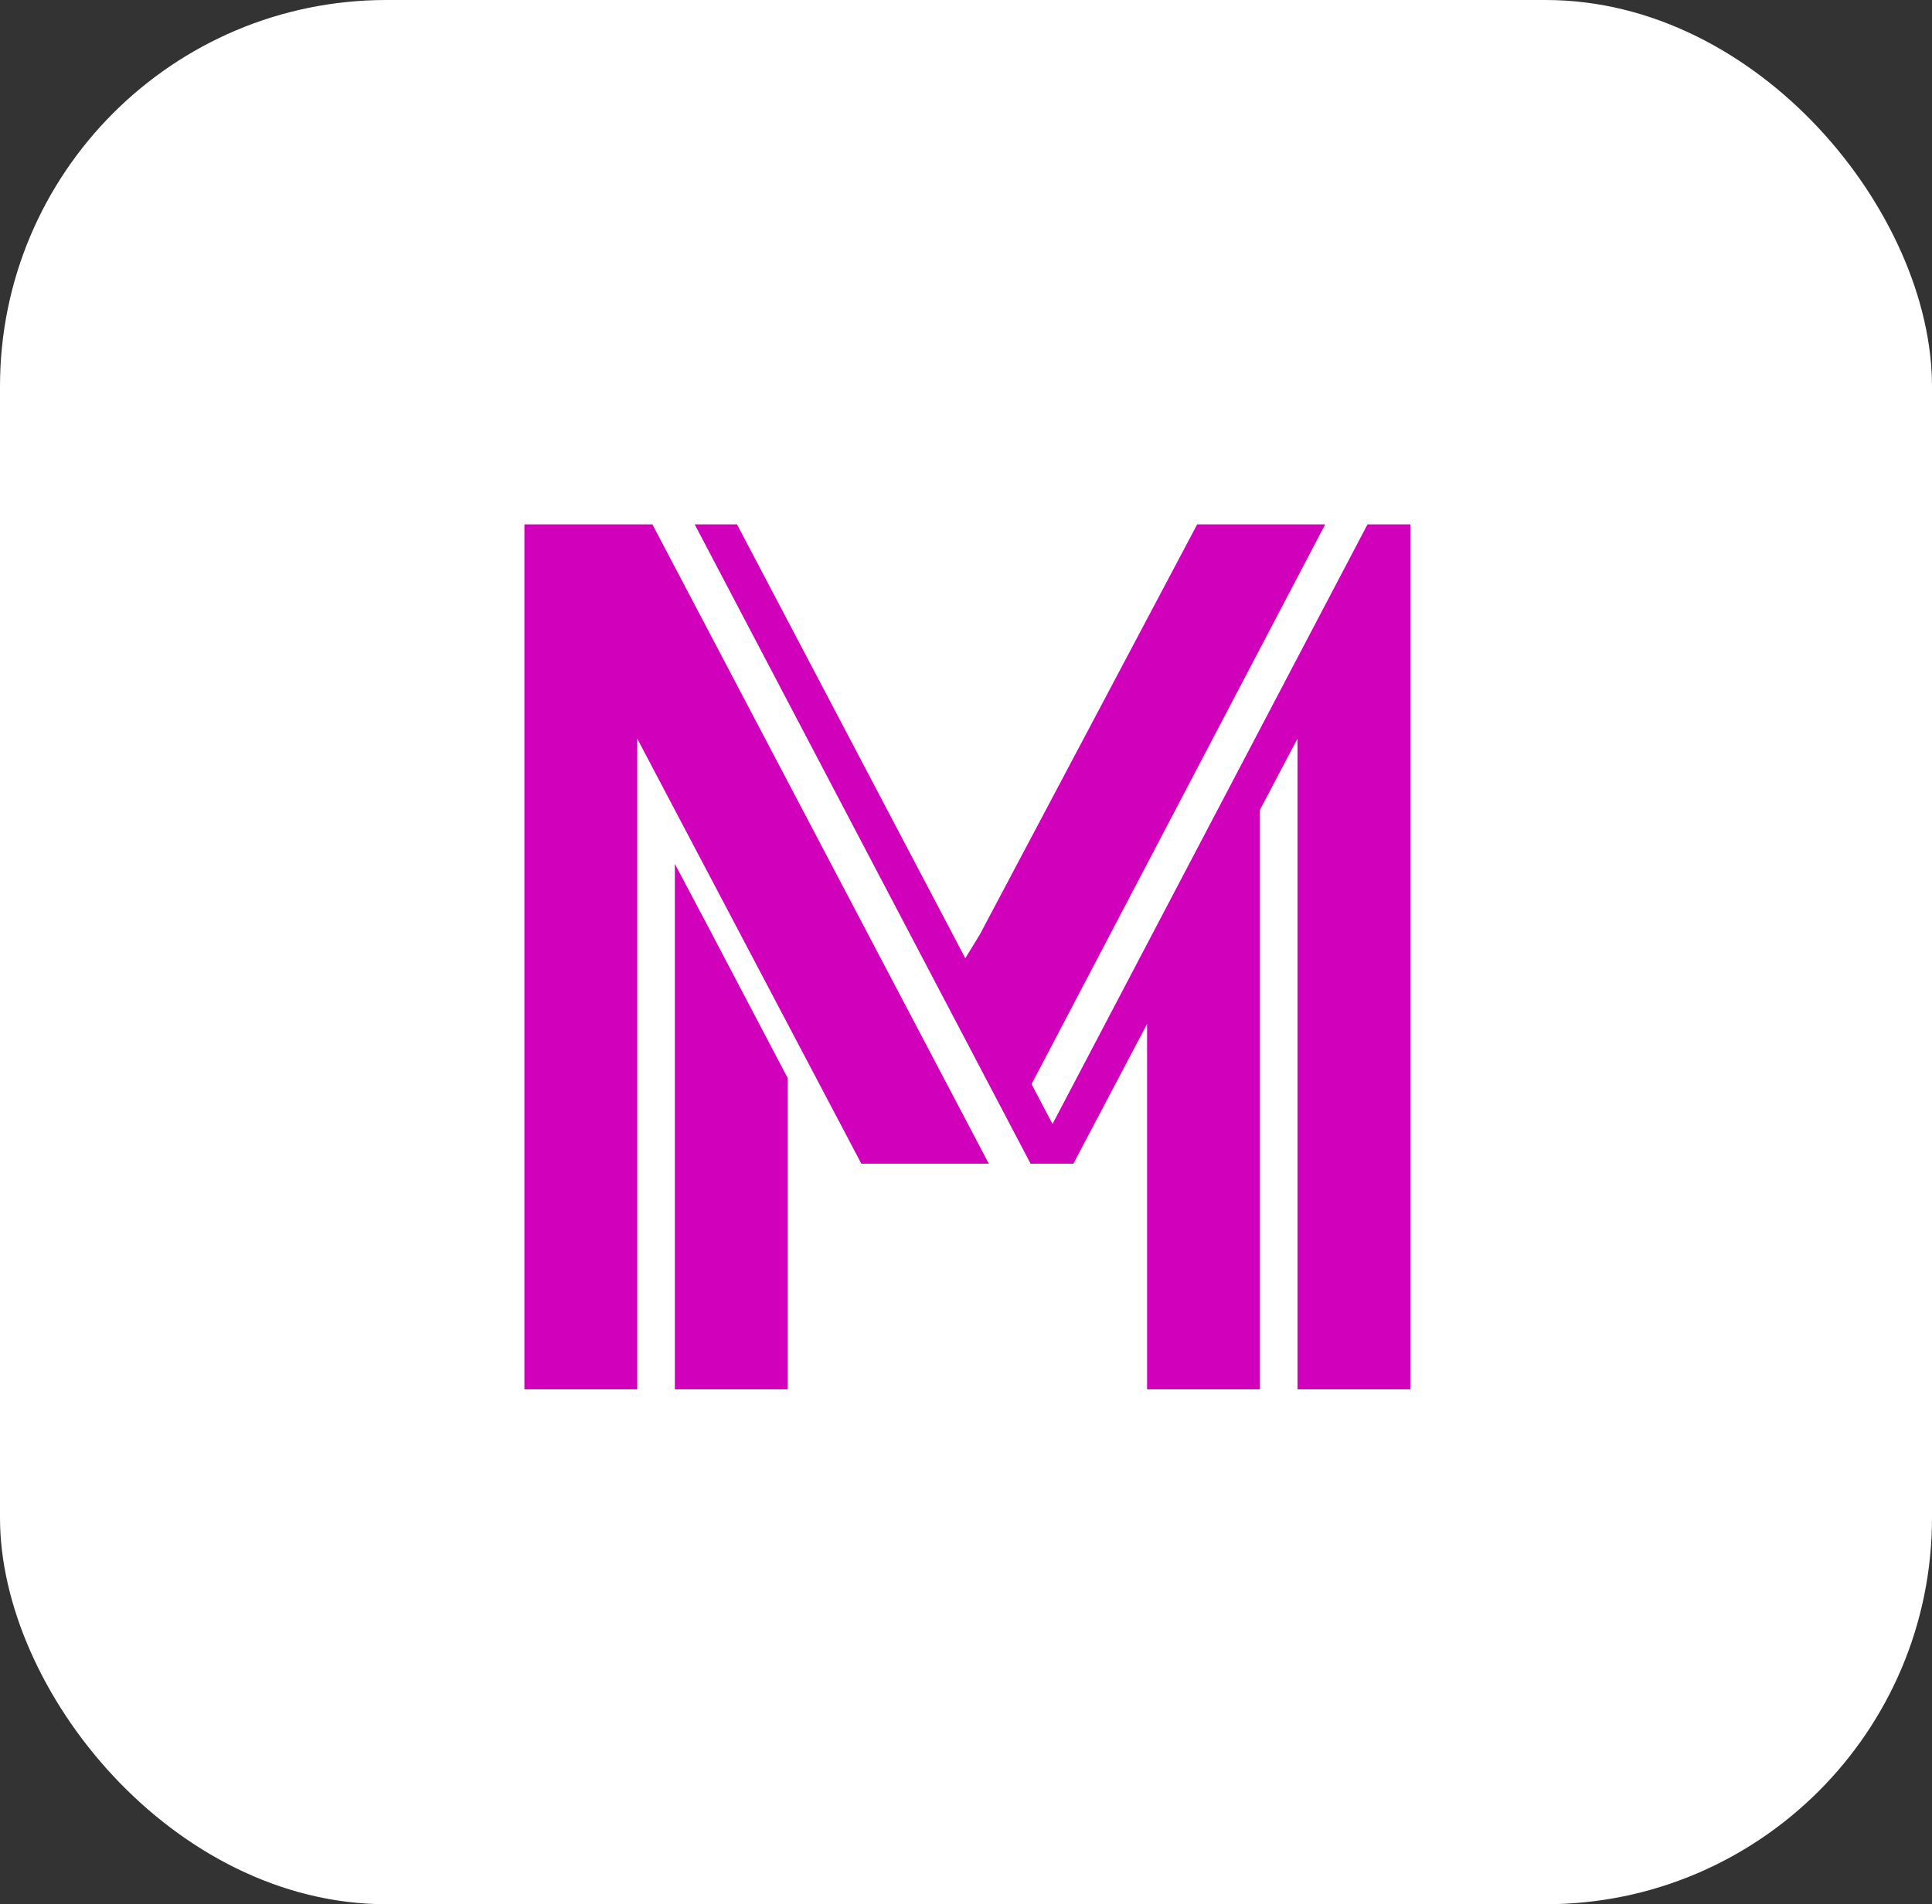
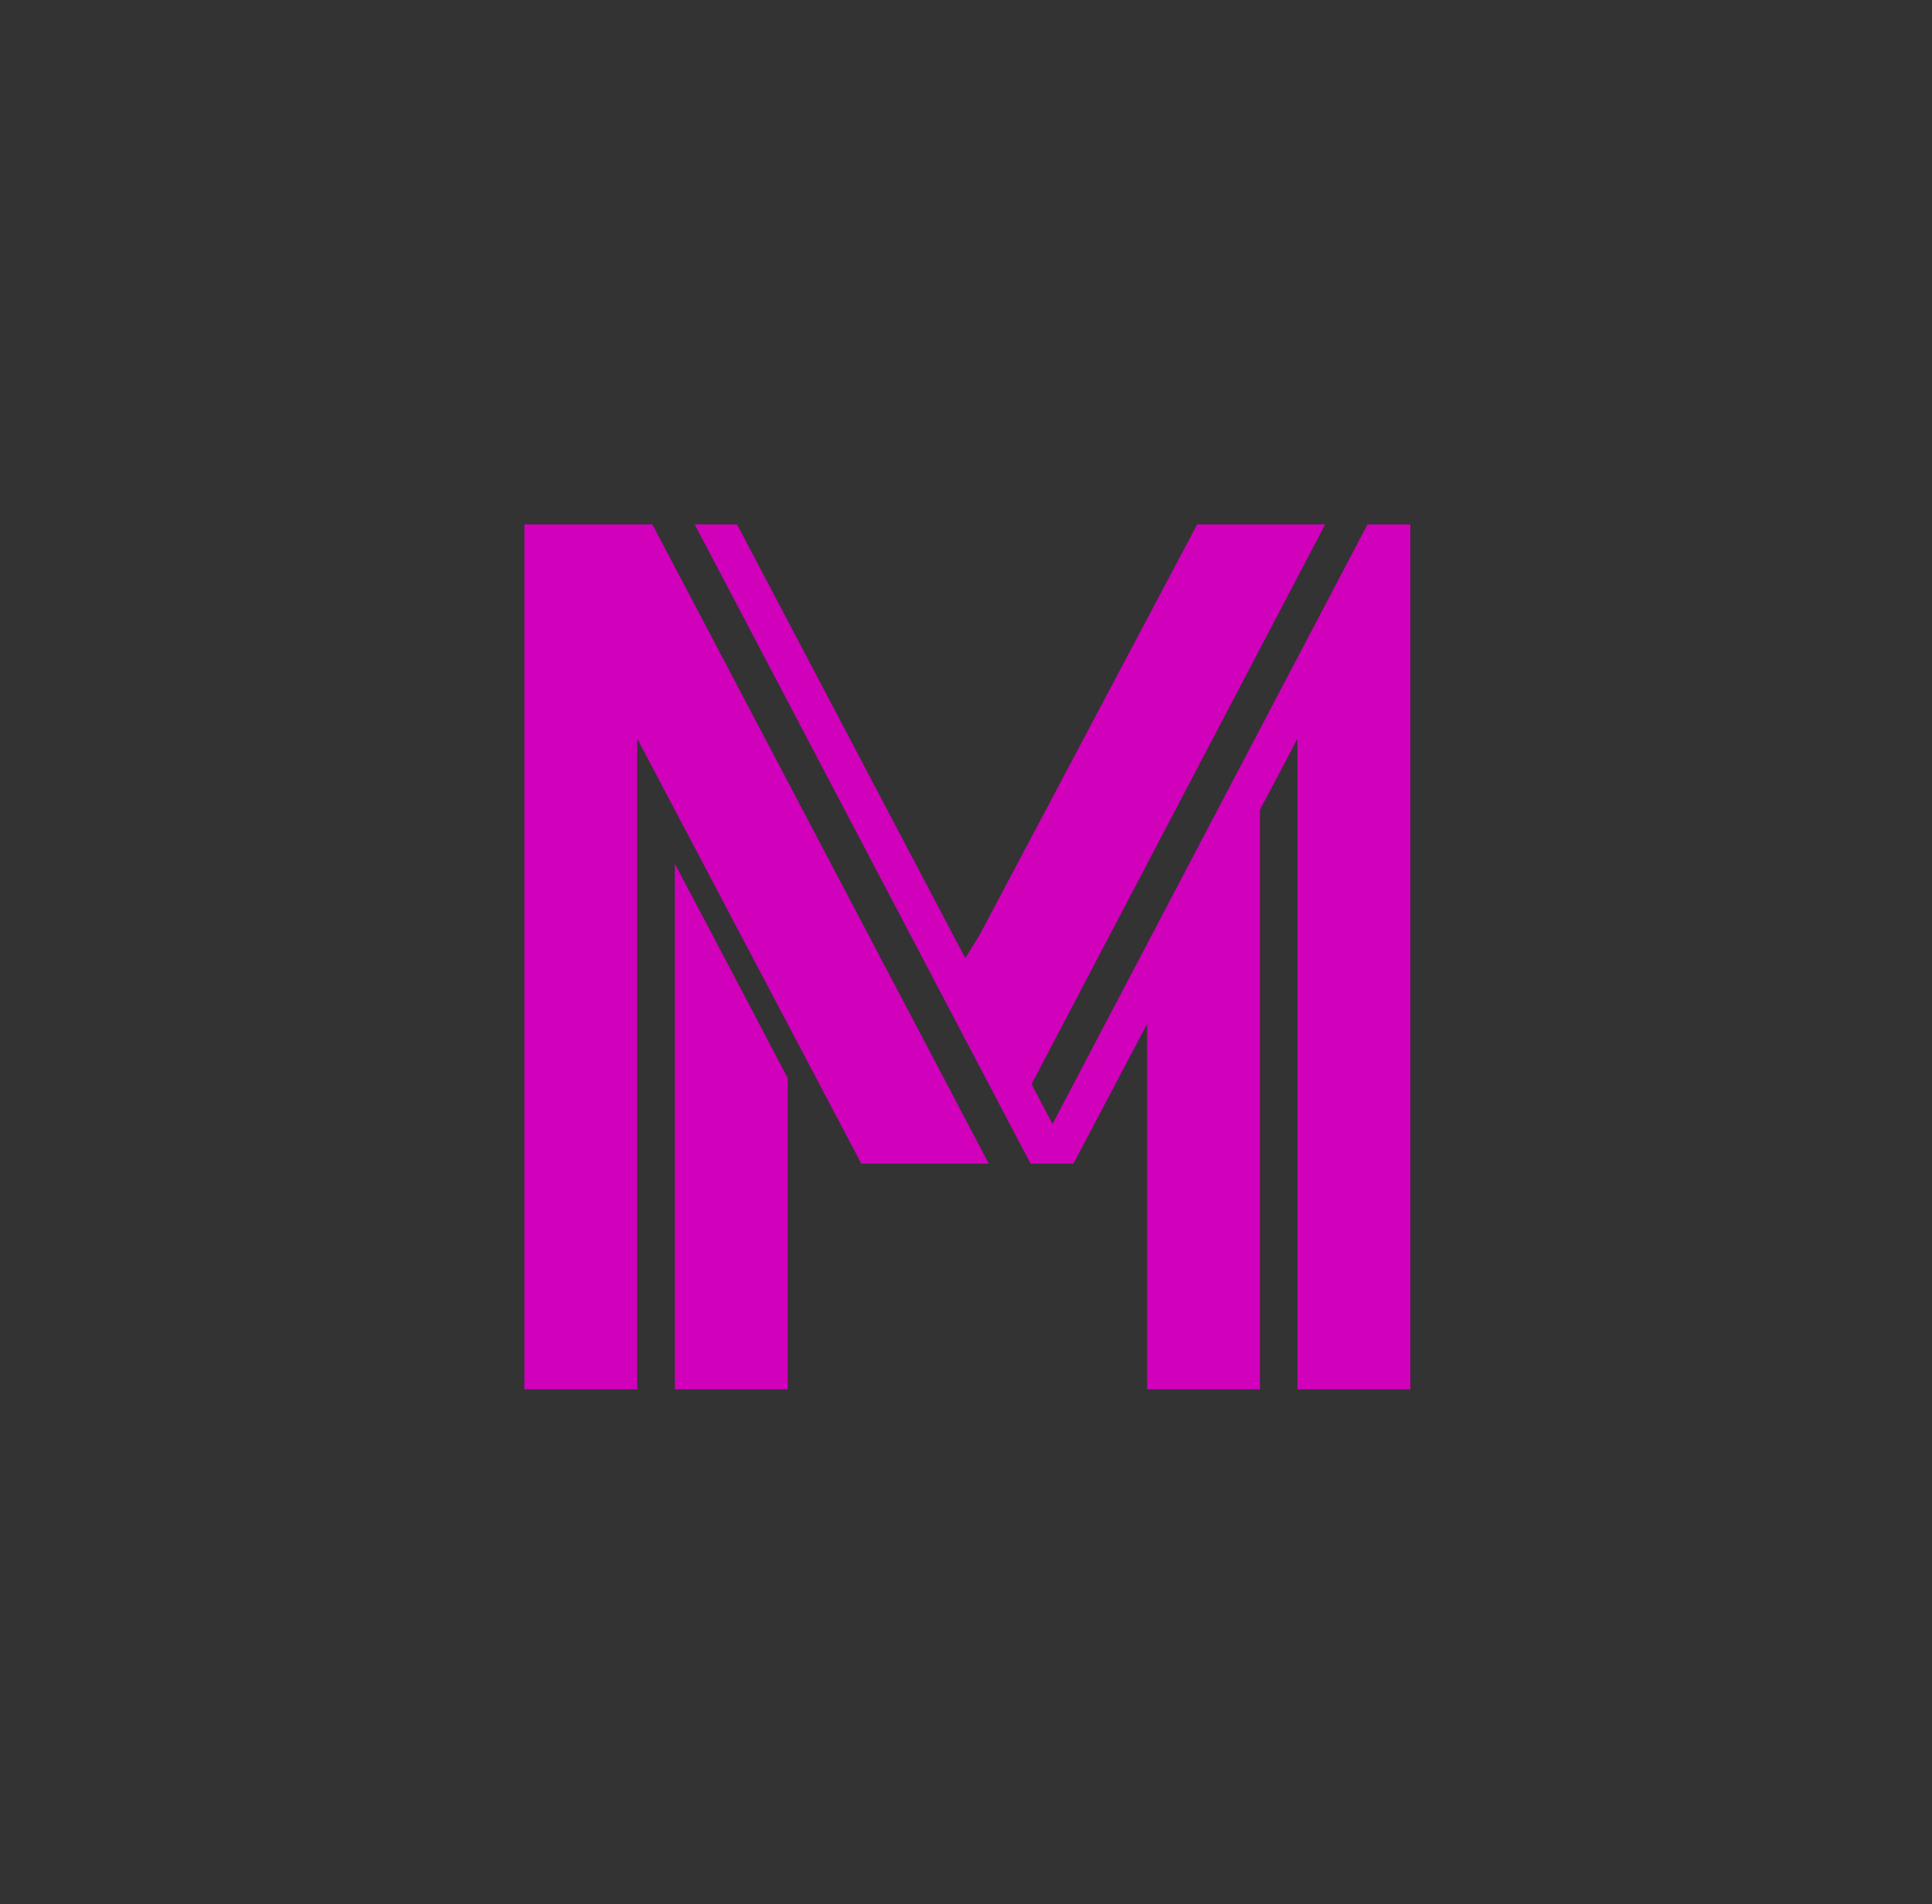
<svg xmlns="http://www.w3.org/2000/svg" width="70" height="69" viewBox="0 0 70 69" fill="none">
  <rect x="0" y="0" width="70" height="69" fill="#333333" stroke="none" />
-   <rect width="70" height="69" rx="14" fill="url(#paint0_linear_753_518)" />
  <path d="M41.561 35.296L44 32L45.245 50.343H41.561V35.296ZM44 32L45.649 28.709V50.343H44.286L44 32ZM47.011 25.81L50 21L50.162 50.343H47.011V25.81ZM37 40L35.095 36L43.764 19H48.015L37 40ZM35 36.5L34.5 35.5L35.504 33.857L43.377 19H44.929L35 36.5ZM25.713 33.687L28.539 39.062V50.343H25.132L25.713 33.687ZM24.451 31.302L25.814 33.876V50.343H24.451V31.302ZM20.077 20L23.088 26V50.343H20.014L20.077 20ZM32.741 42.166H31.208L20.363 21.593V50.343H19V19H20.533L32.741 42.166ZM35.826 42.166H31.836L20.077 19H23.637L35.826 42.166ZM49.737 21.593L38.892 42.166H37.34L25.17 19H26.703L38.135 40.728L49.548 19H51.1V50.343H49.737V21.593Z" fill="#D000BB" />
  <defs>
    <linearGradient id="paint0_linear_753_518" x1="0" y1="0" x2="79" y2="69" gradientUnits="userSpaceOnUse">
      <stop stop-color="white" />
      <stop offset="1" stop-color="white" />
    </linearGradient>
  </defs>
</svg>